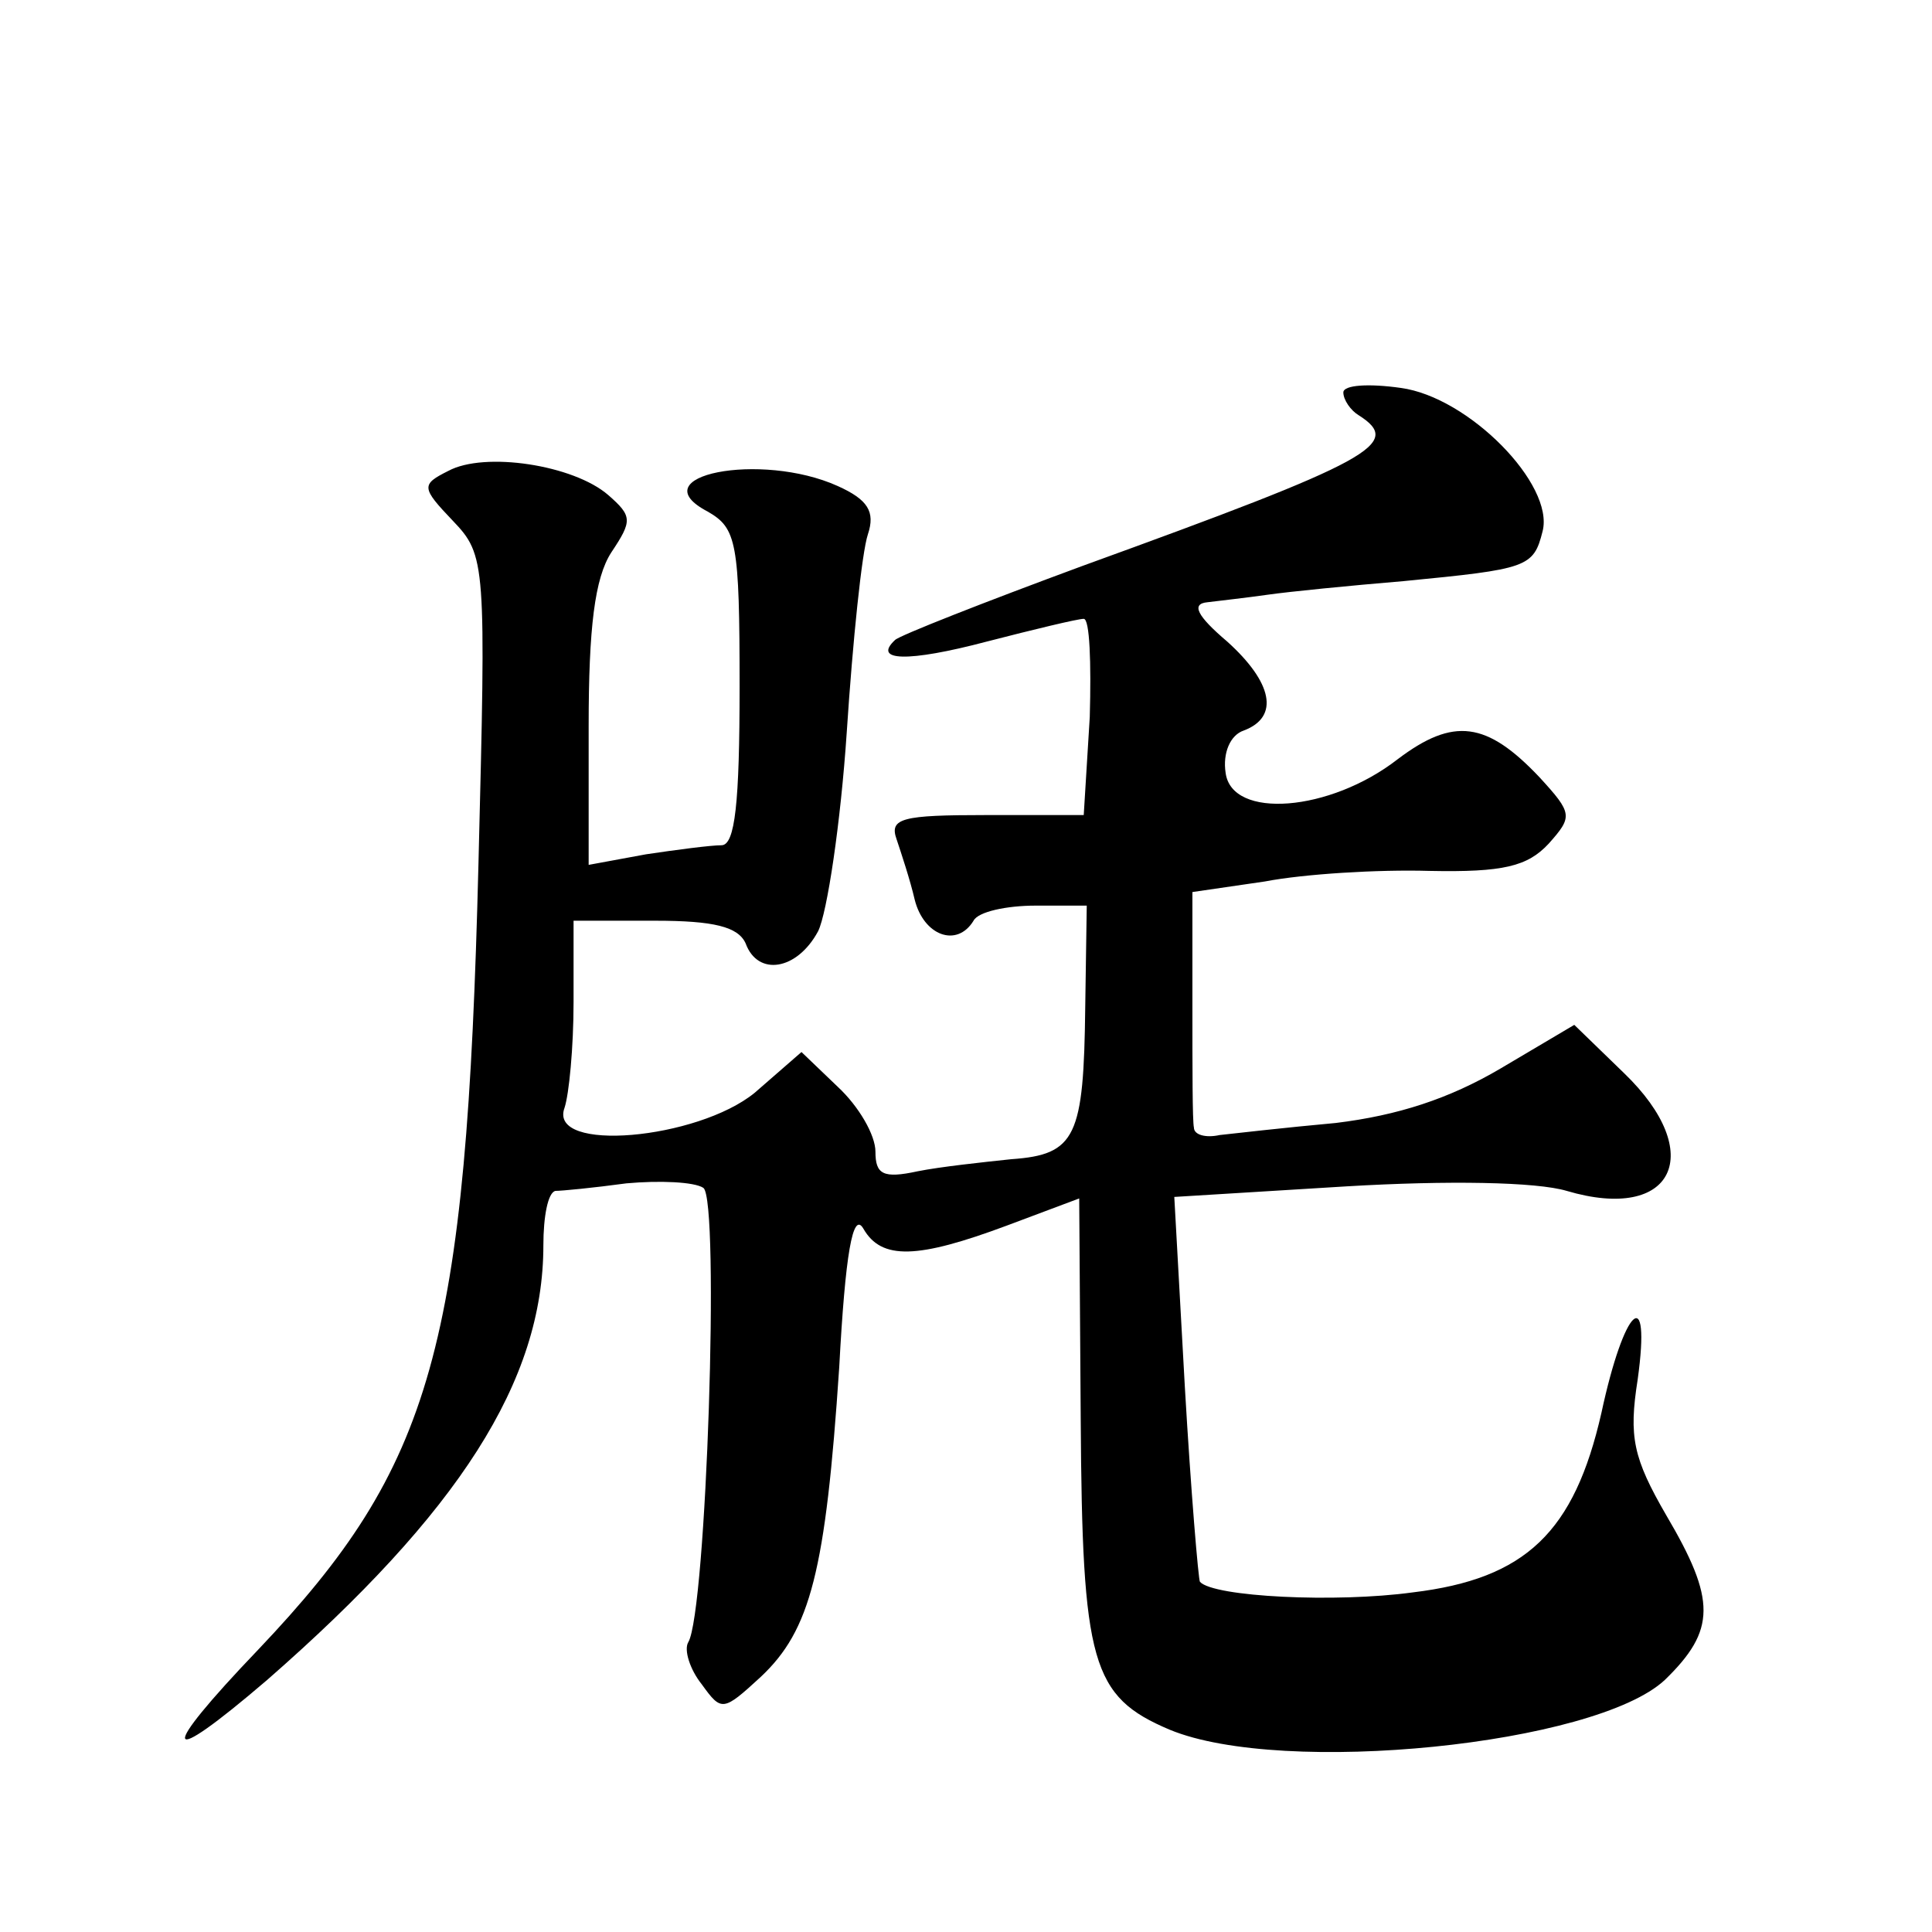
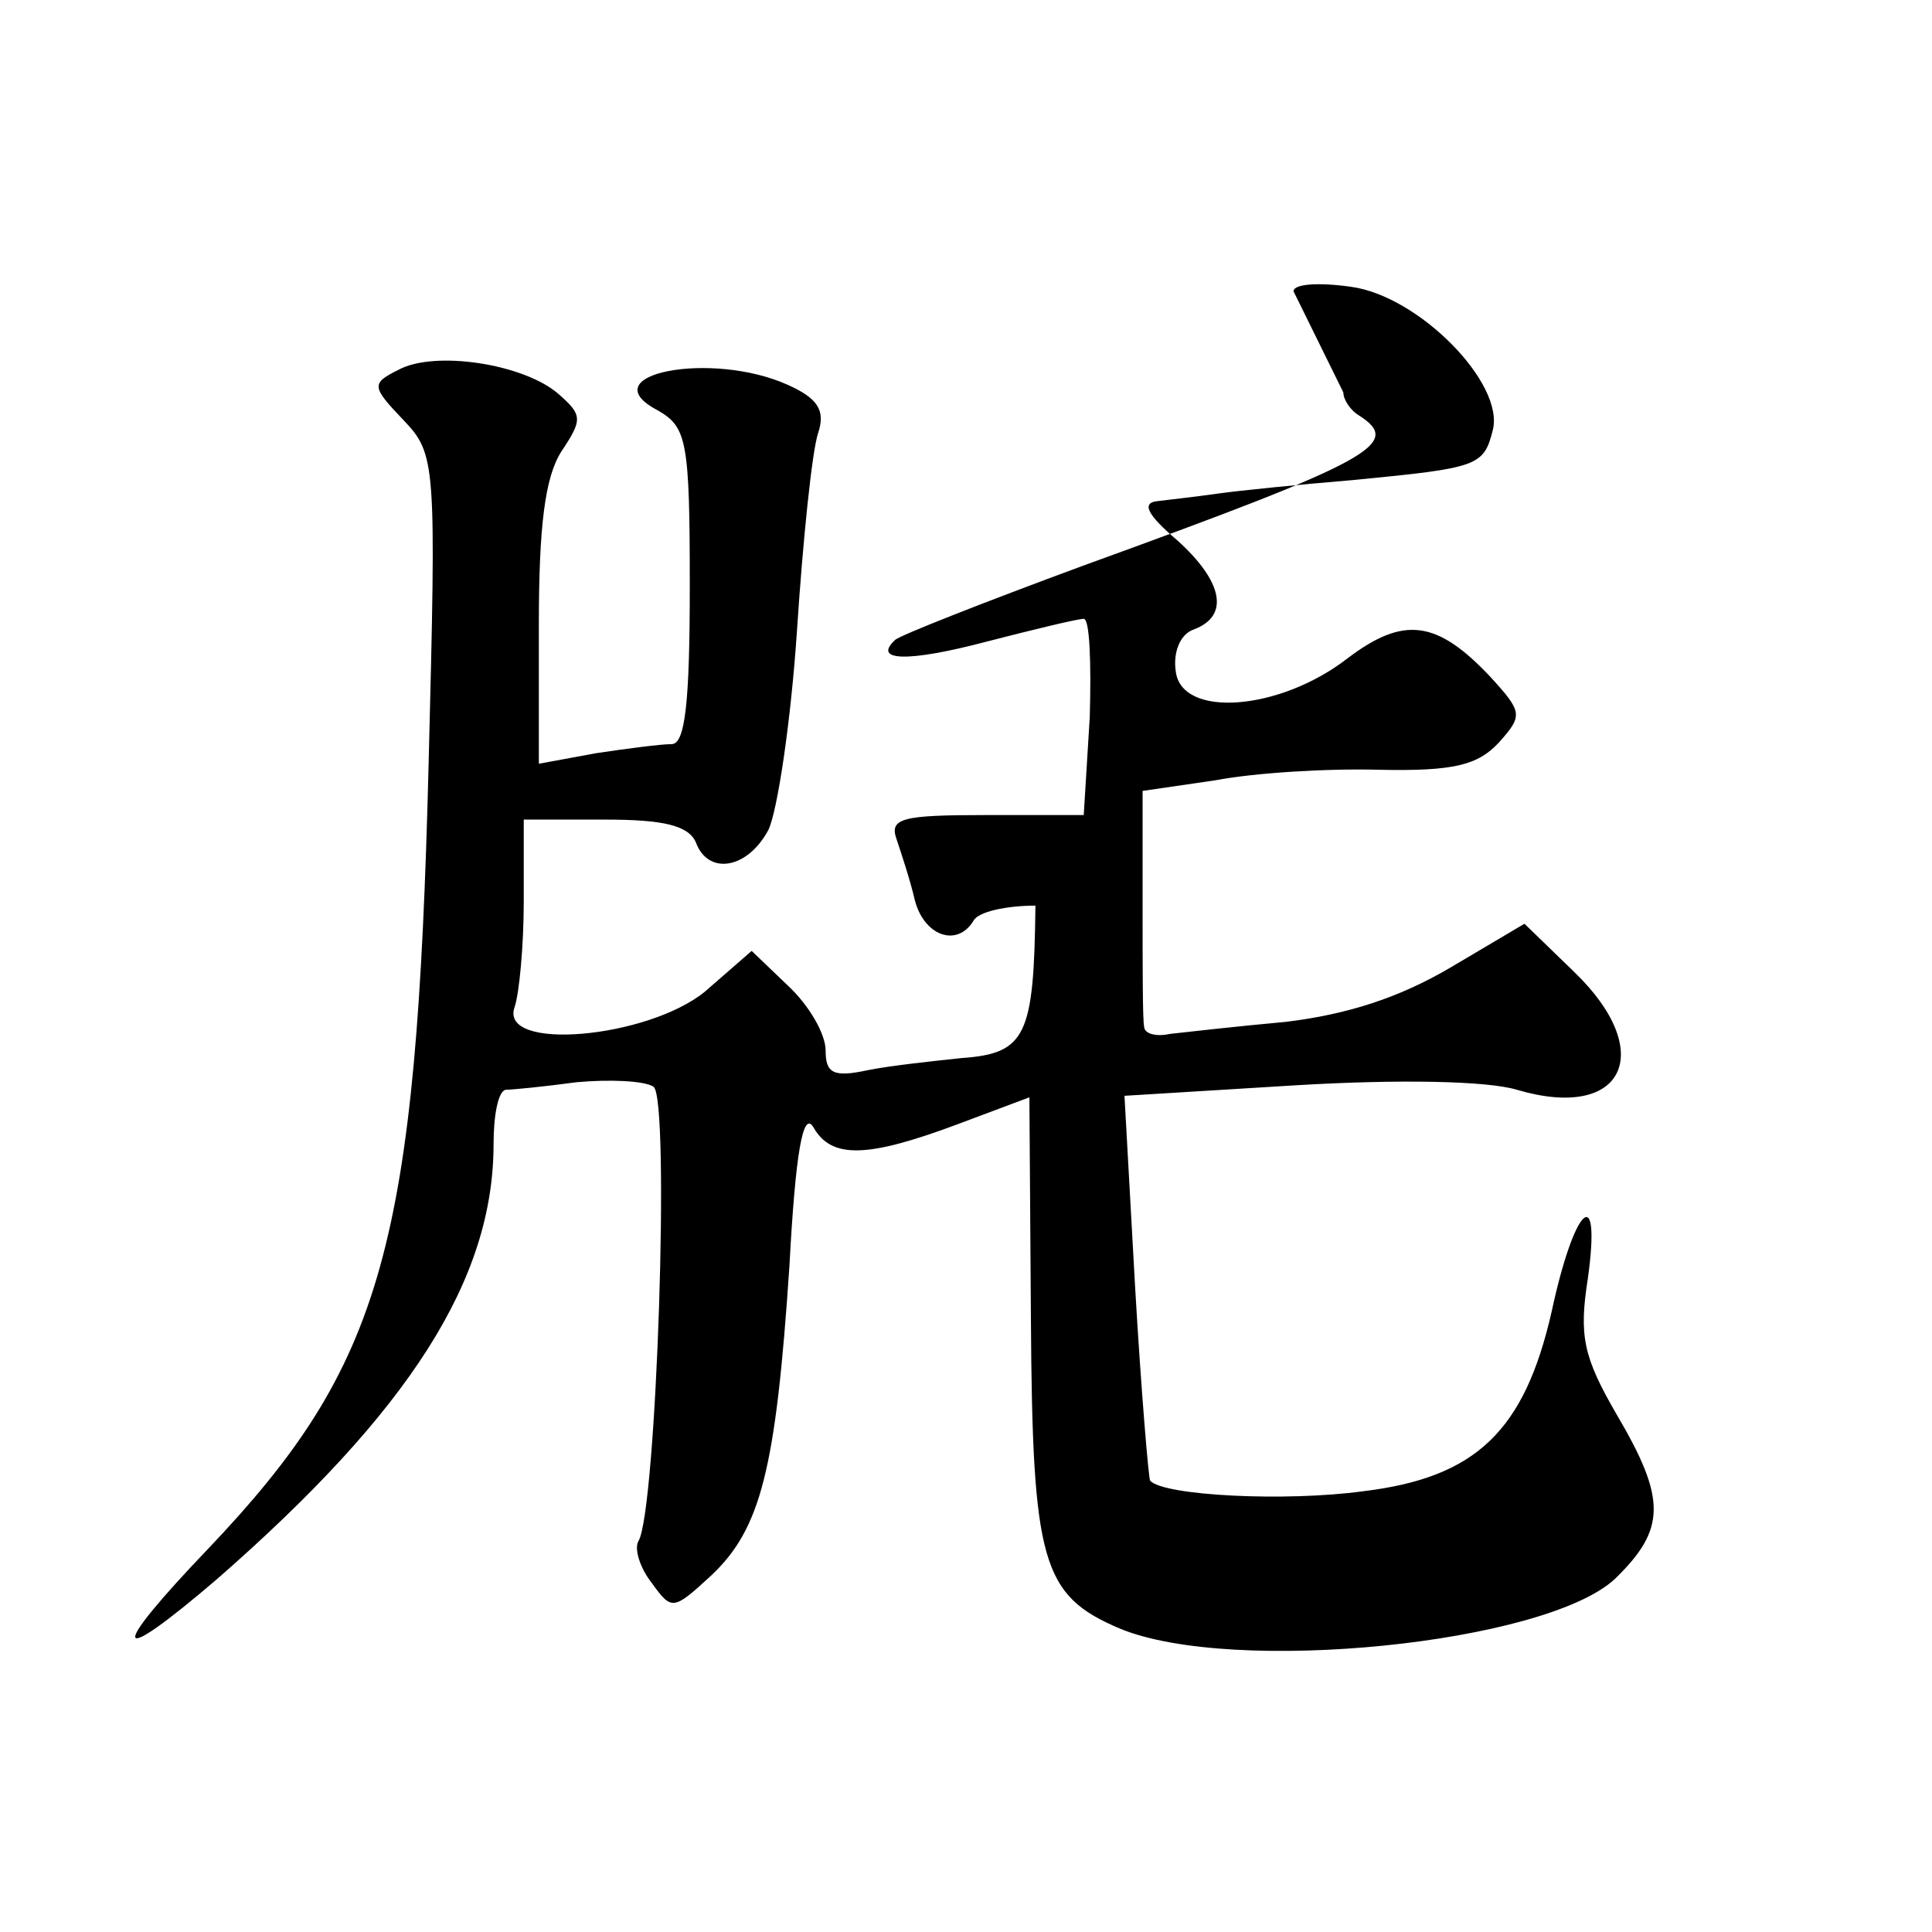
<svg xmlns="http://www.w3.org/2000/svg" version="1.0" width="128pt" height="128pt" viewBox="0 0 128 128" preserveAspectRatio="xMidYMid meet">
  <g transform="translate(0,128) scale(0.1,-0.1)" fill="#0" stroke="none">
-     <path d="M890 1020 c0 -5 5 -12 10 -15 30 -19 10 -30 -183 -100 -65 -24 -121 -46 -124 -49 -15 -14 8 -15 61 -1 31 8 60 15 64 15 4 0 5 -29 4 -65 l-4 -65 -65 0 c-55 0 -64 -2 -59 -16 3 -9 9 -27 12 -40 6 -24 28 -32 39 -14 3 6 22 10 41 10 l34 0 -1 -67 c-1 -86 -6 -98 -49 -101 -19 -2 -47 -5 -62 -8 -23 -5 -28 -2 -28 13 0 11 -11 30 -25 43 l-24 23 -31 -27 c-38 -31 -137 -40 -126 -10 3 9 6 40 6 70 l0 54 54 0 c39 0 55 -4 60 -15 8 -22 34 -18 48 8 6 12 15 72 19 132 4 61 10 119 14 131 5 15 0 23 -20 32 -51 23 -132 7 -86 -17 19 -11 21 -20 21 -116 0 -77 -3 -105 -12 -105 -7 0 -30 -3 -50 -6 l-38 -7 0 92 c0 65 4 98 15 115 14 21 14 24 -2 38 -23 20 -82 29 -106 16 -18 -9 -18 -11 3 -33 22 -23 22 -28 17 -227 -8 -321 -30 -399 -146 -521 -67 -70 -64 -80 6 -20 127 111 183 198 183 288 0 19 3 35 8 36 4 0 25 2 47 5 22 2 45 1 51 -3 11 -8 2 -281 -10 -301 -3 -5 1 -18 9 -28 13 -18 14 -18 39 5 33 31 43 70 52 205 4 75 9 104 16 92 12 -21 36 -20 95 2 l48 18 1 -146 c1 -162 7 -184 59 -206 75 -31 282 -10 328 33 34 33 34 53 1 109 -22 38 -25 52 -19 90 9 65 -9 48 -24 -22 -18 -79 -50 -110 -125 -119 -51 -7 -132 -3 -141 7 -1 1 -6 60 -10 129 l-7 126 114 7 c67 4 126 3 146 -3 71 -21 93 25 38 78 l-33 32 -49 -29 c-34 -20 -68 -31 -109 -36 -33 -3 -68 -7 -77 -8 -9 -2 -17 0 -17 5 -1 4 -1 40 -1 81 l0 75 48 7 c26 5 75 8 109 7 49 -1 65 3 79 18 16 18 16 20 -6 44 -35 37 -57 40 -94 12 -45 -35 -110 -40 -114 -9 -2 13 3 25 12 28 24 9 19 32 -11 59 -20 17 -24 25 -13 26 8 1 26 3 40 5 14 2 54 6 90 9 82 8 86 9 92 33 8 31 -49 89 -94 95 -21 3 -38 2 -38 -3z" />
+     <path d="M890 1020 c0 -5 5 -12 10 -15 30 -19 10 -30 -183 -100 -65 -24 -121 -46 -124 -49 -15 -14 8 -15 61 -1 31 8 60 15 64 15 4 0 5 -29 4 -65 l-4 -65 -65 0 c-55 0 -64 -2 -59 -16 3 -9 9 -27 12 -40 6 -24 28 -32 39 -14 3 6 22 10 41 10 c-1 -86 -6 -98 -49 -101 -19 -2 -47 -5 -62 -8 -23 -5 -28 -2 -28 13 0 11 -11 30 -25 43 l-24 23 -31 -27 c-38 -31 -137 -40 -126 -10 3 9 6 40 6 70 l0 54 54 0 c39 0 55 -4 60 -15 8 -22 34 -18 48 8 6 12 15 72 19 132 4 61 10 119 14 131 5 15 0 23 -20 32 -51 23 -132 7 -86 -17 19 -11 21 -20 21 -116 0 -77 -3 -105 -12 -105 -7 0 -30 -3 -50 -6 l-38 -7 0 92 c0 65 4 98 15 115 14 21 14 24 -2 38 -23 20 -82 29 -106 16 -18 -9 -18 -11 3 -33 22 -23 22 -28 17 -227 -8 -321 -30 -399 -146 -521 -67 -70 -64 -80 6 -20 127 111 183 198 183 288 0 19 3 35 8 36 4 0 25 2 47 5 22 2 45 1 51 -3 11 -8 2 -281 -10 -301 -3 -5 1 -18 9 -28 13 -18 14 -18 39 5 33 31 43 70 52 205 4 75 9 104 16 92 12 -21 36 -20 95 2 l48 18 1 -146 c1 -162 7 -184 59 -206 75 -31 282 -10 328 33 34 33 34 53 1 109 -22 38 -25 52 -19 90 9 65 -9 48 -24 -22 -18 -79 -50 -110 -125 -119 -51 -7 -132 -3 -141 7 -1 1 -6 60 -10 129 l-7 126 114 7 c67 4 126 3 146 -3 71 -21 93 25 38 78 l-33 32 -49 -29 c-34 -20 -68 -31 -109 -36 -33 -3 -68 -7 -77 -8 -9 -2 -17 0 -17 5 -1 4 -1 40 -1 81 l0 75 48 7 c26 5 75 8 109 7 49 -1 65 3 79 18 16 18 16 20 -6 44 -35 37 -57 40 -94 12 -45 -35 -110 -40 -114 -9 -2 13 3 25 12 28 24 9 19 32 -11 59 -20 17 -24 25 -13 26 8 1 26 3 40 5 14 2 54 6 90 9 82 8 86 9 92 33 8 31 -49 89 -94 95 -21 3 -38 2 -38 -3z" />
  </g>
</svg>